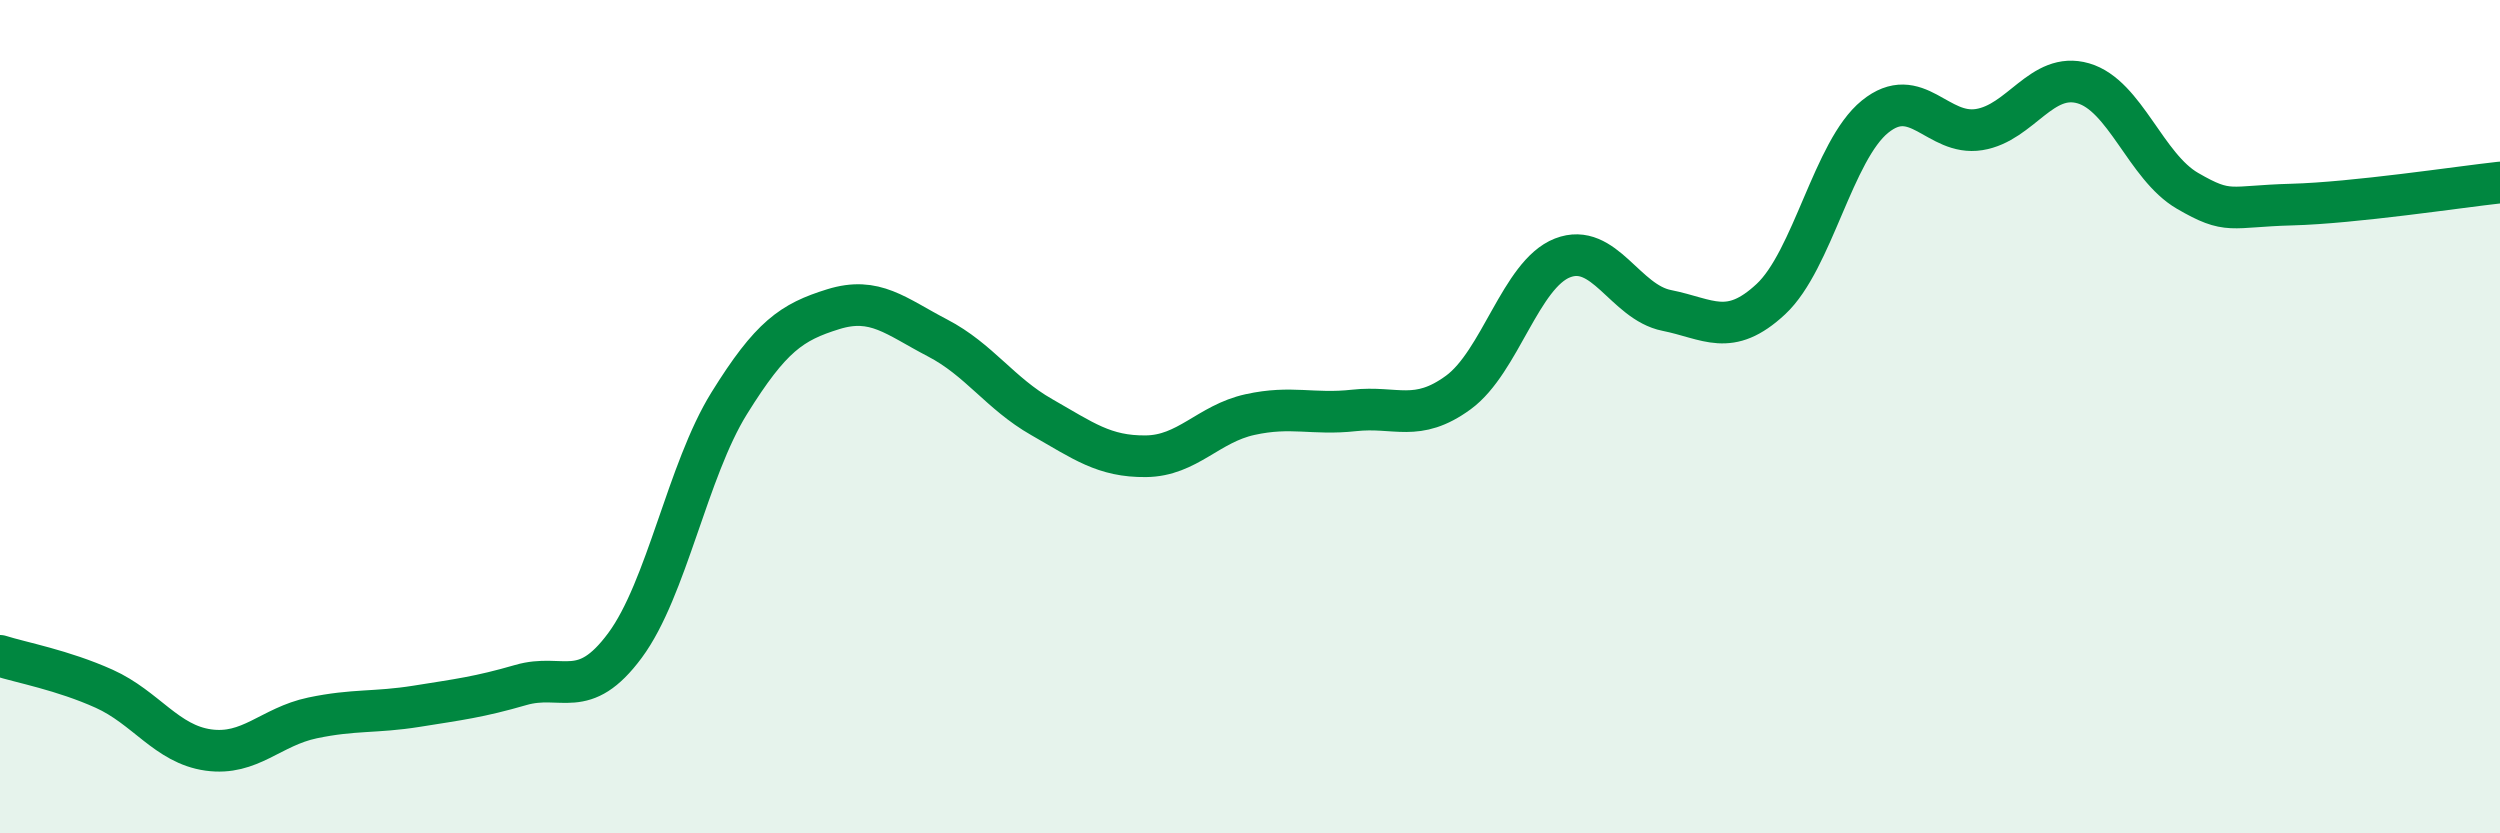
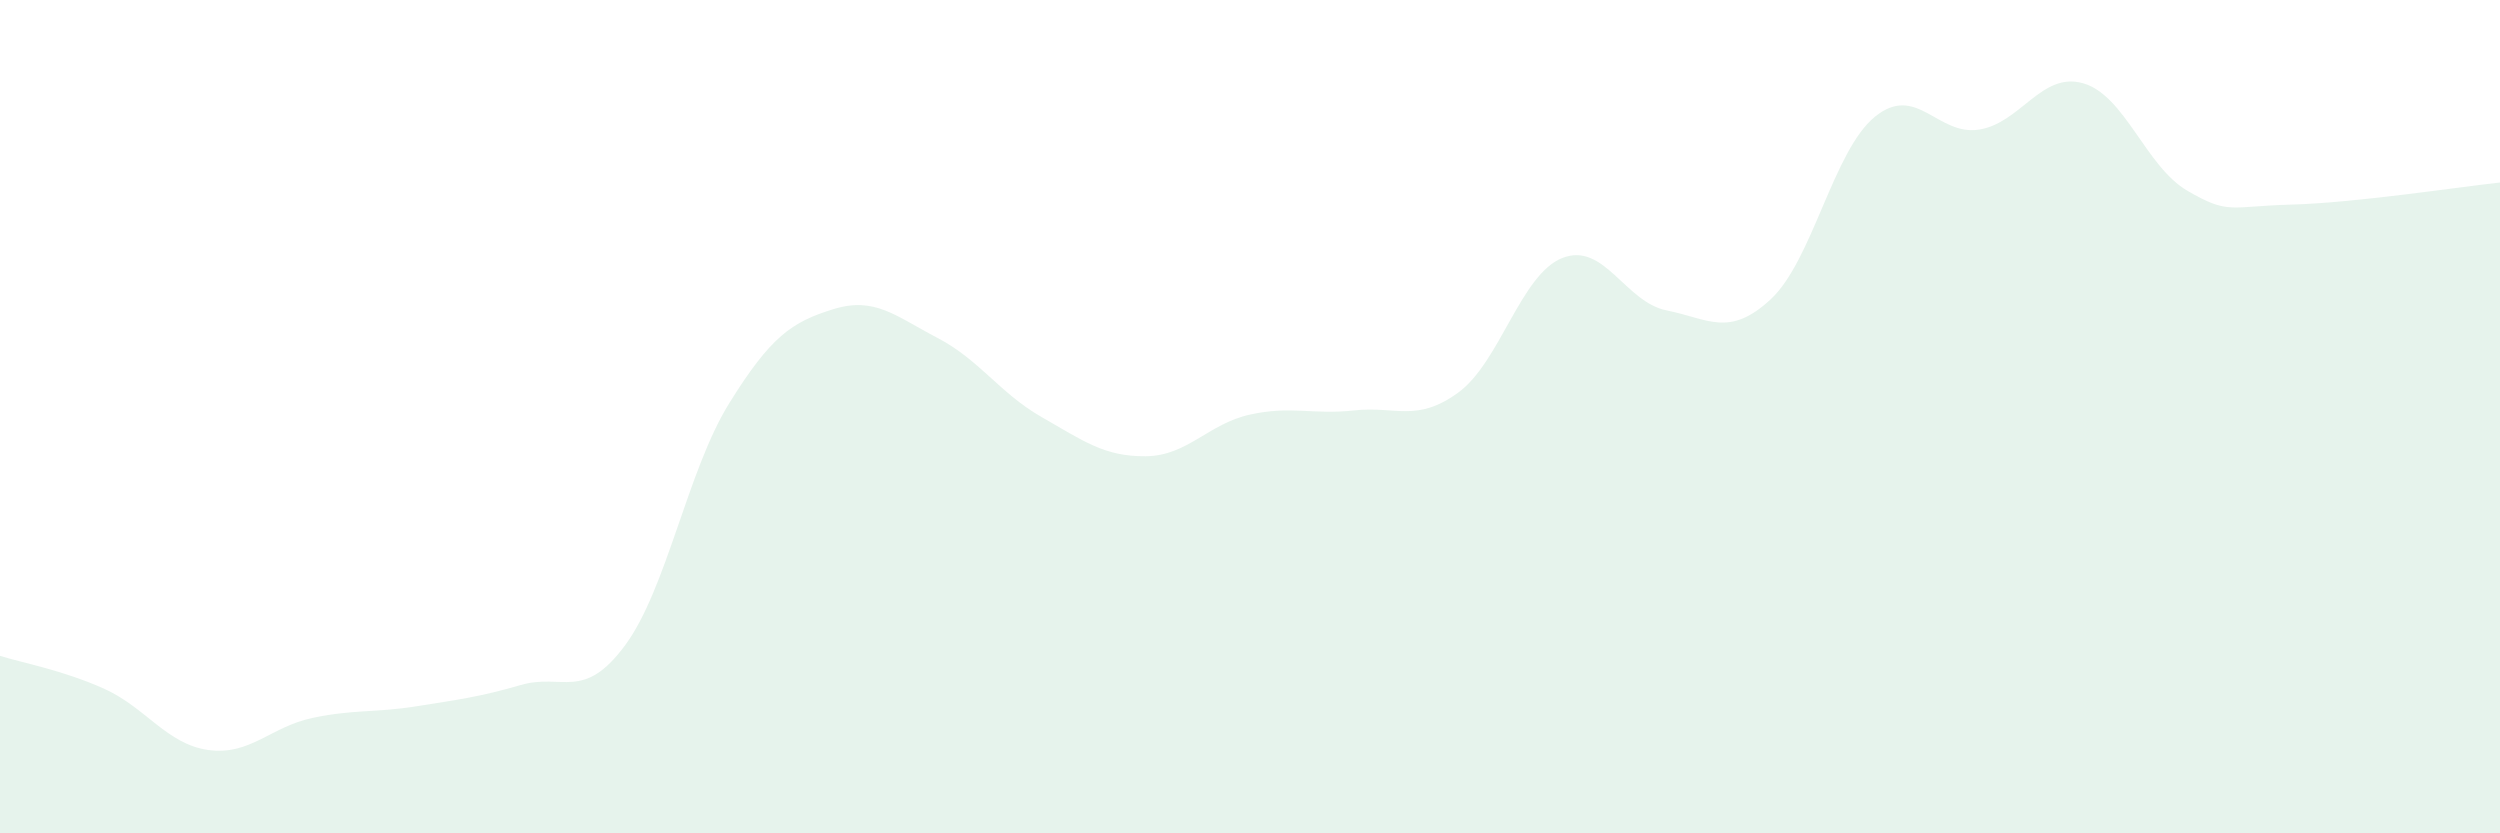
<svg xmlns="http://www.w3.org/2000/svg" width="60" height="20" viewBox="0 0 60 20">
  <path d="M 0,15.74 C 0.5,15.9 1.5,16.08 2.5,16.53 C 3.5,16.98 4,17.86 5,18 C 6,18.14 6.5,17.44 7.5,17.23 C 8.5,17.02 9,17.11 10,16.95 C 11,16.79 11.5,16.73 12.5,16.44 C 13.5,16.15 14,16.84 15,15.49 C 16,14.14 16.5,11.29 17.5,9.68 C 18.5,8.07 19,7.73 20,7.42 C 21,7.11 21.5,7.59 22.5,8.11 C 23.5,8.63 24,9.44 25,10.01 C 26,10.58 26.5,10.96 27.5,10.95 C 28.5,10.94 29,10.17 30,9.95 C 31,9.73 31.5,9.96 32.5,9.85 C 33.5,9.74 34,10.15 35,9.42 C 36,8.69 36.5,6.58 37.5,6.19 C 38.5,5.8 39,7.25 40,7.45 C 41,7.65 41.5,8.11 42.5,7.18 C 43.5,6.25 44,3.61 45,2.8 C 46,1.99 46.5,3.27 47.5,3.11 C 48.5,2.95 49,1.71 50,2 C 51,2.29 51.5,4 52.5,4.58 C 53.5,5.16 53.5,4.95 55,4.91 C 56.5,4.87 59,4.49 60,4.38L60 20L0 20Z" fill="#008740" opacity="0.1" stroke-linecap="round" stroke-linejoin="round" />
-   <path d="M 0,15.74 C 0.5,15.9 1.5,16.08 2.5,16.53 C 3.5,16.98 4,17.86 5,18 C 6,18.14 6.5,17.44 7.5,17.23 C 8.5,17.02 9,17.11 10,16.95 C 11,16.79 11.5,16.73 12.5,16.44 C 13.5,16.15 14,16.84 15,15.49 C 16,14.14 16.5,11.29 17.5,9.68 C 18.5,8.07 19,7.73 20,7.42 C 21,7.11 21.5,7.59 22.5,8.11 C 23.5,8.63 24,9.44 25,10.01 C 26,10.58 26.5,10.96 27.5,10.95 C 28.5,10.94 29,10.17 30,9.95 C 31,9.73 31.5,9.96 32.5,9.85 C 33.5,9.74 34,10.15 35,9.42 C 36,8.69 36.5,6.58 37.5,6.19 C 38.5,5.8 39,7.25 40,7.45 C 41,7.65 41.5,8.11 42.5,7.18 C 43.5,6.25 44,3.61 45,2.8 C 46,1.99 46.5,3.27 47.5,3.11 C 48.5,2.95 49,1.71 50,2 C 51,2.29 51.5,4 52.5,4.58 C 53.5,5.16 53.5,4.95 55,4.91 C 56.5,4.87 59,4.49 60,4.38" stroke="#008740" stroke-width="1" fill="none" stroke-linecap="round" stroke-linejoin="round" />
</svg>